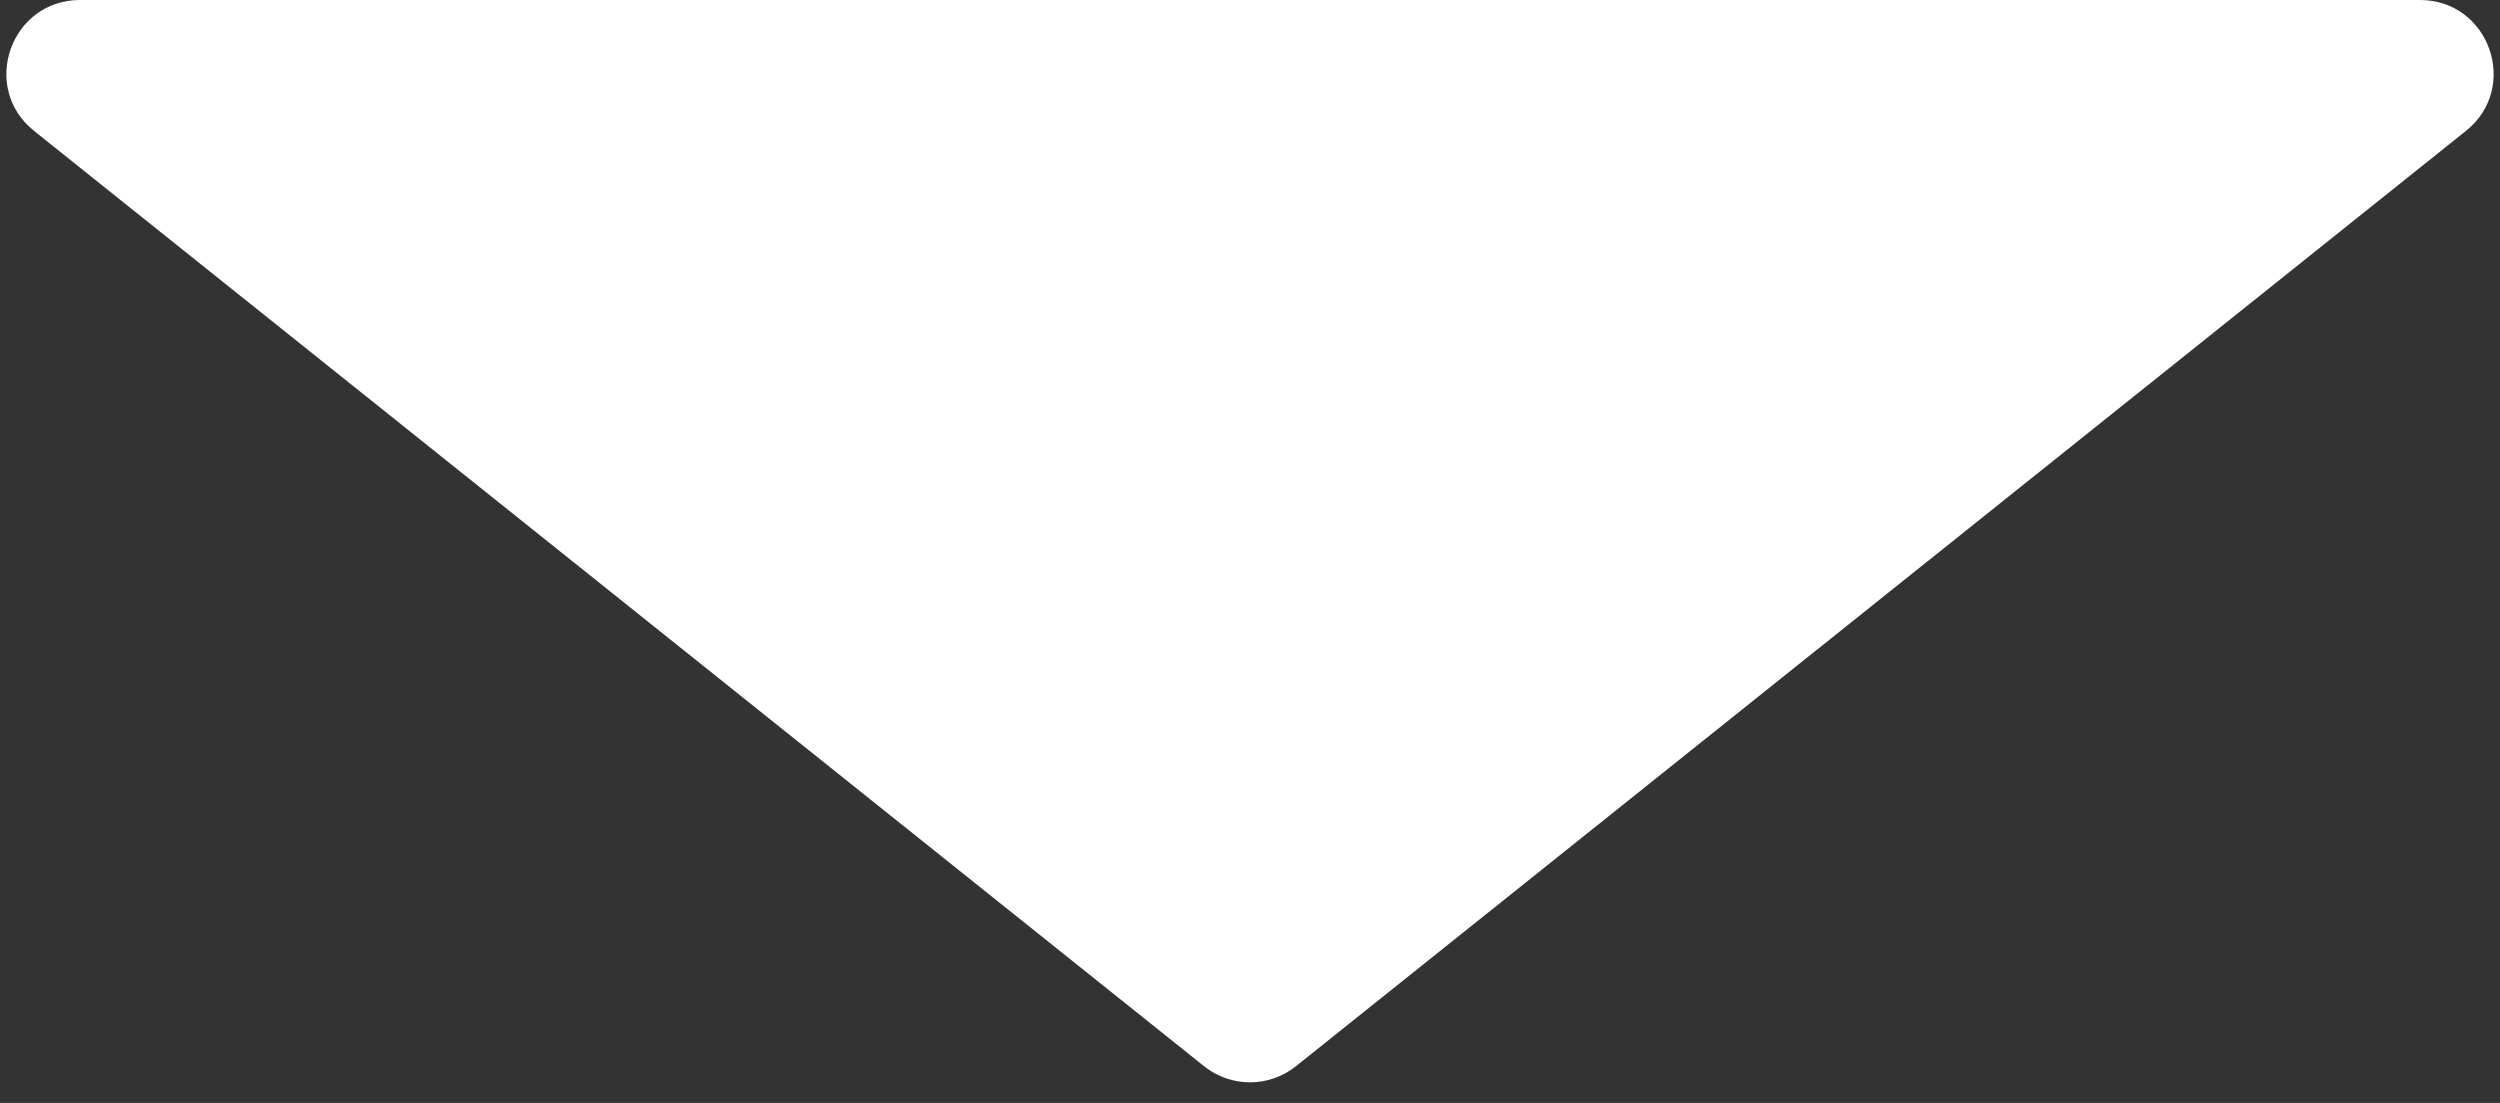
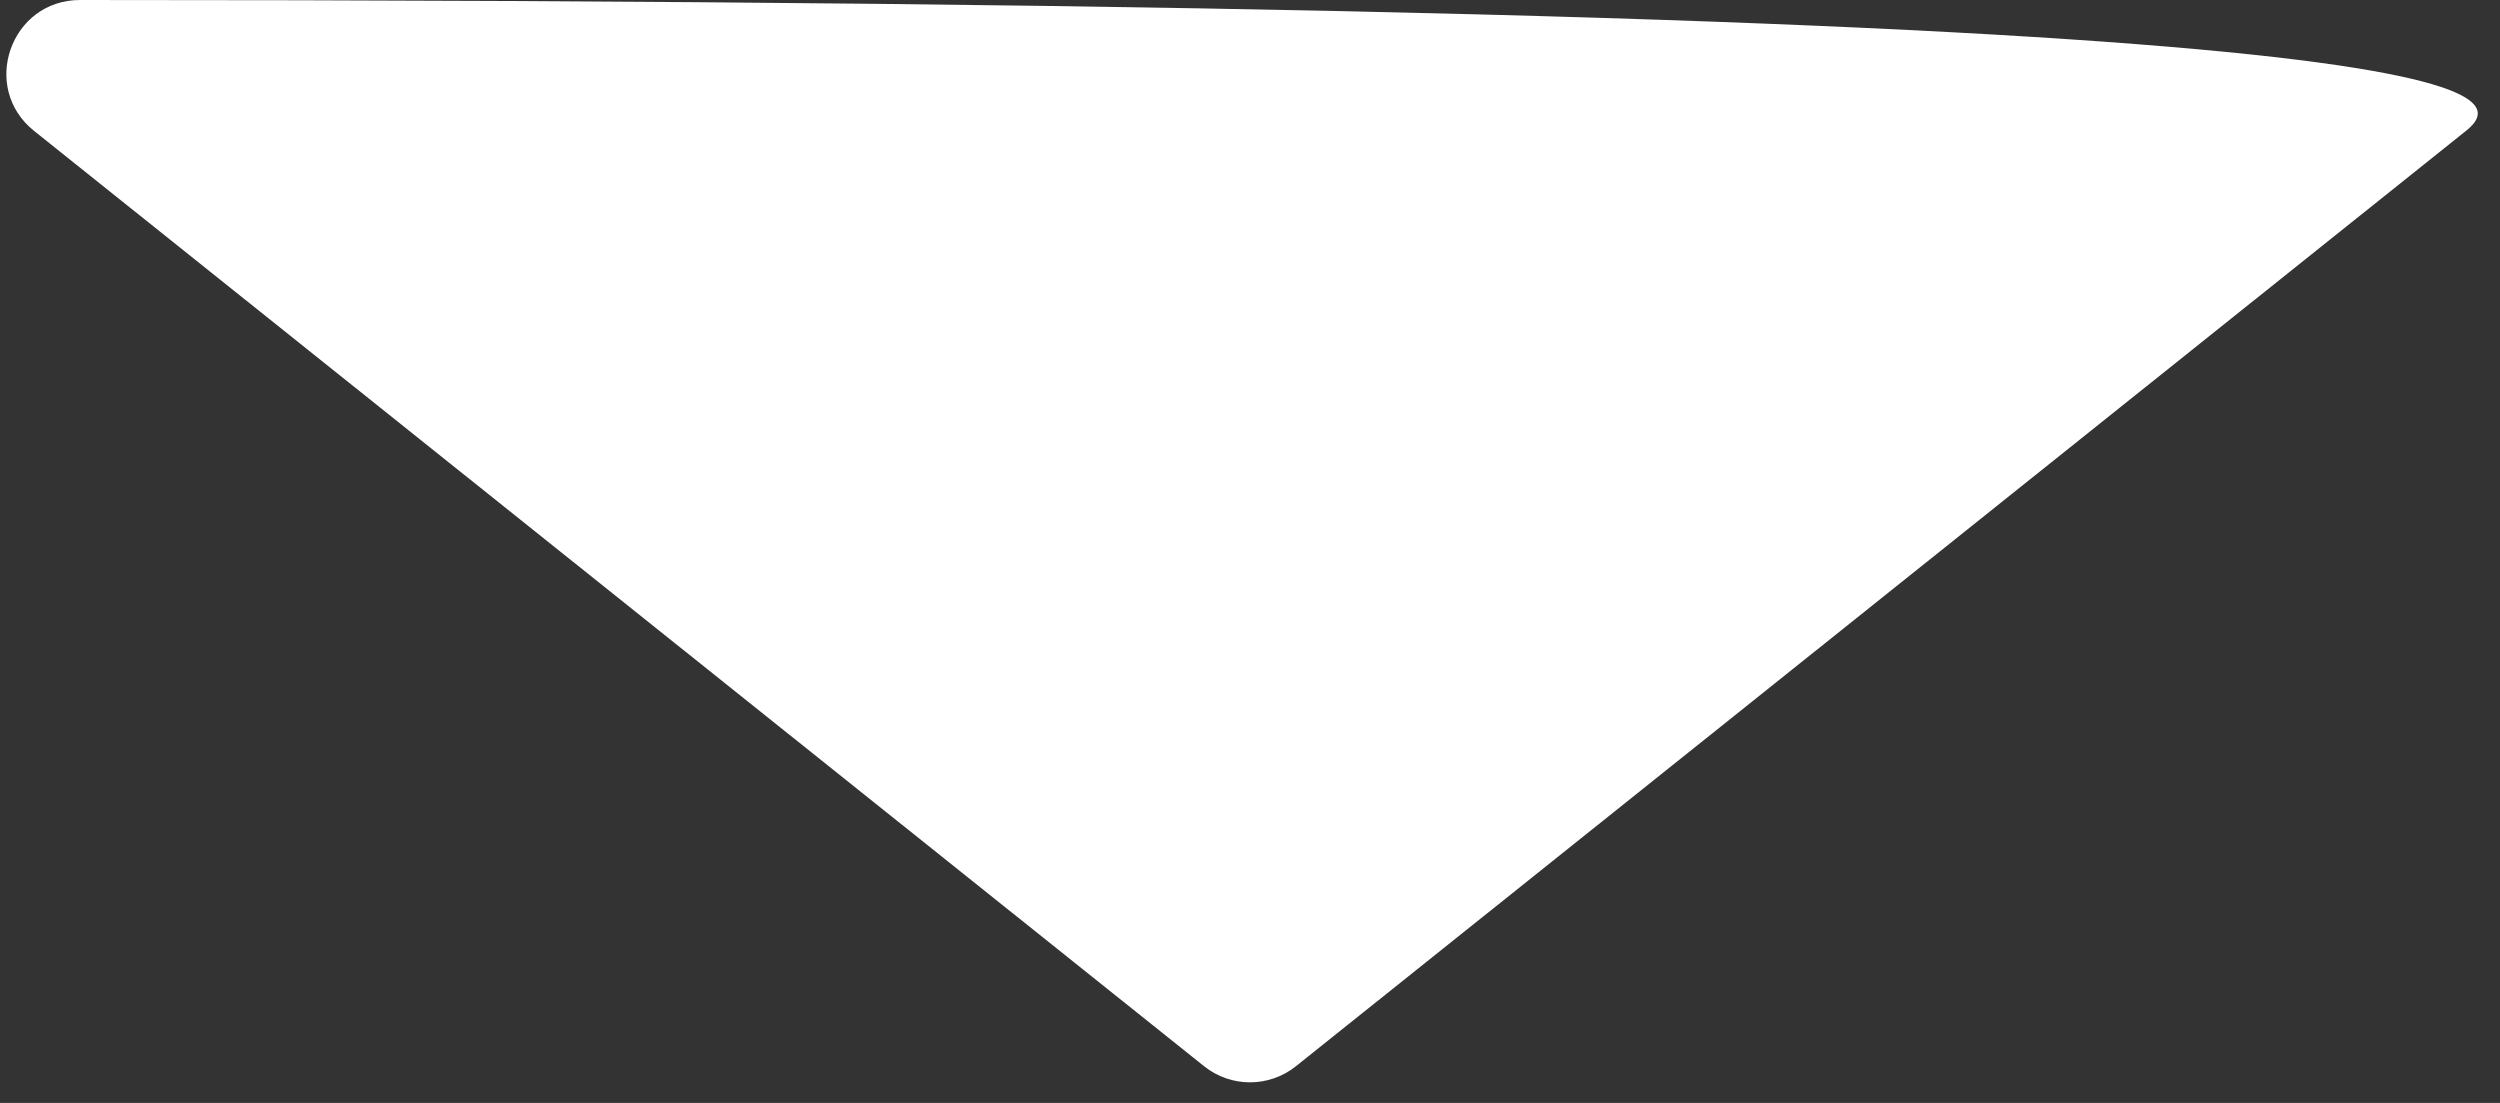
<svg xmlns="http://www.w3.org/2000/svg" width="102" height="45" viewBox="0 0 102 45" fill="none">
  <rect x="0" y="0" width="102" height="45" fill="#333333" stroke="none" />
-   <path d="M52.873 43.502C51.778 44.378 50.222 44.378 49.127 43.502L1.392 5.343C-0.823 3.572 0.429 -2.47412e-06 3.266 -2.22616e-06L98.734 6.11998e-06C101.571 6.36795e-06 102.823 3.572 100.608 5.343L52.873 43.502Z" fill="white" />
+   <path d="M52.873 43.502C51.778 44.378 50.222 44.378 49.127 43.502L1.392 5.343C-0.823 3.572 0.429 -2.47412e-06 3.266 -2.22616e-06C101.571 6.36795e-06 102.823 3.572 100.608 5.343L52.873 43.502Z" fill="white" />
</svg>